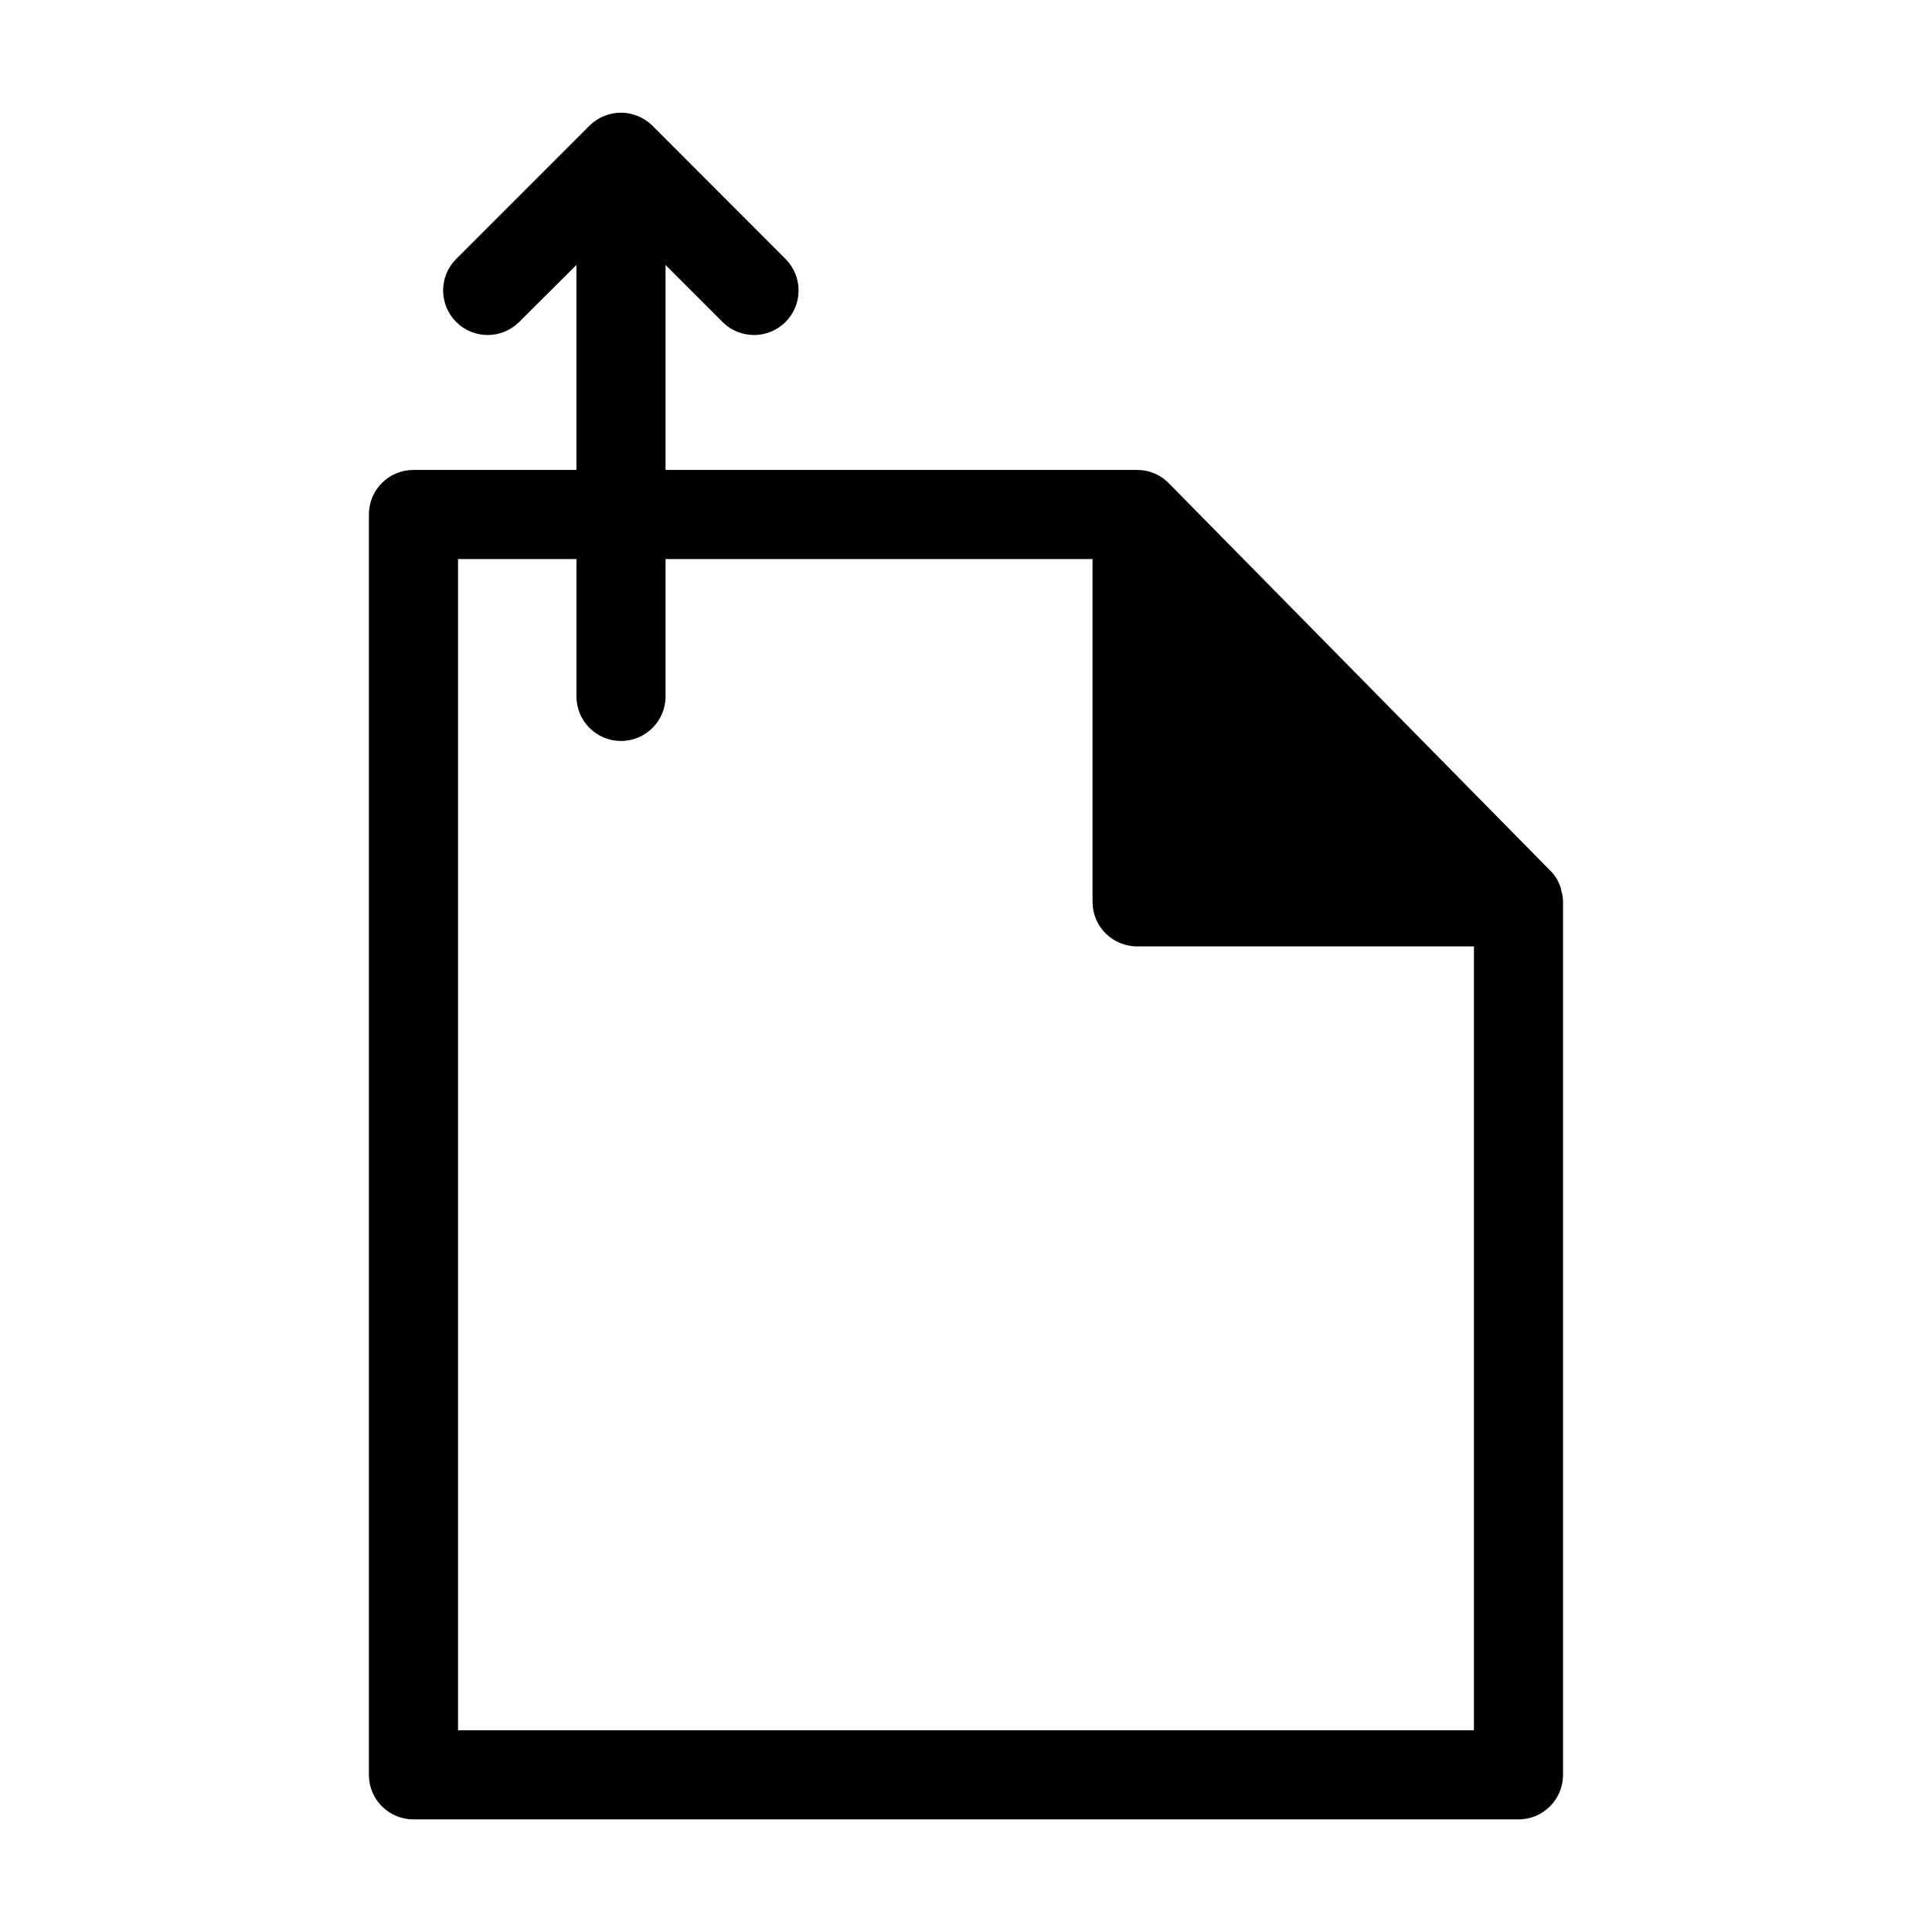
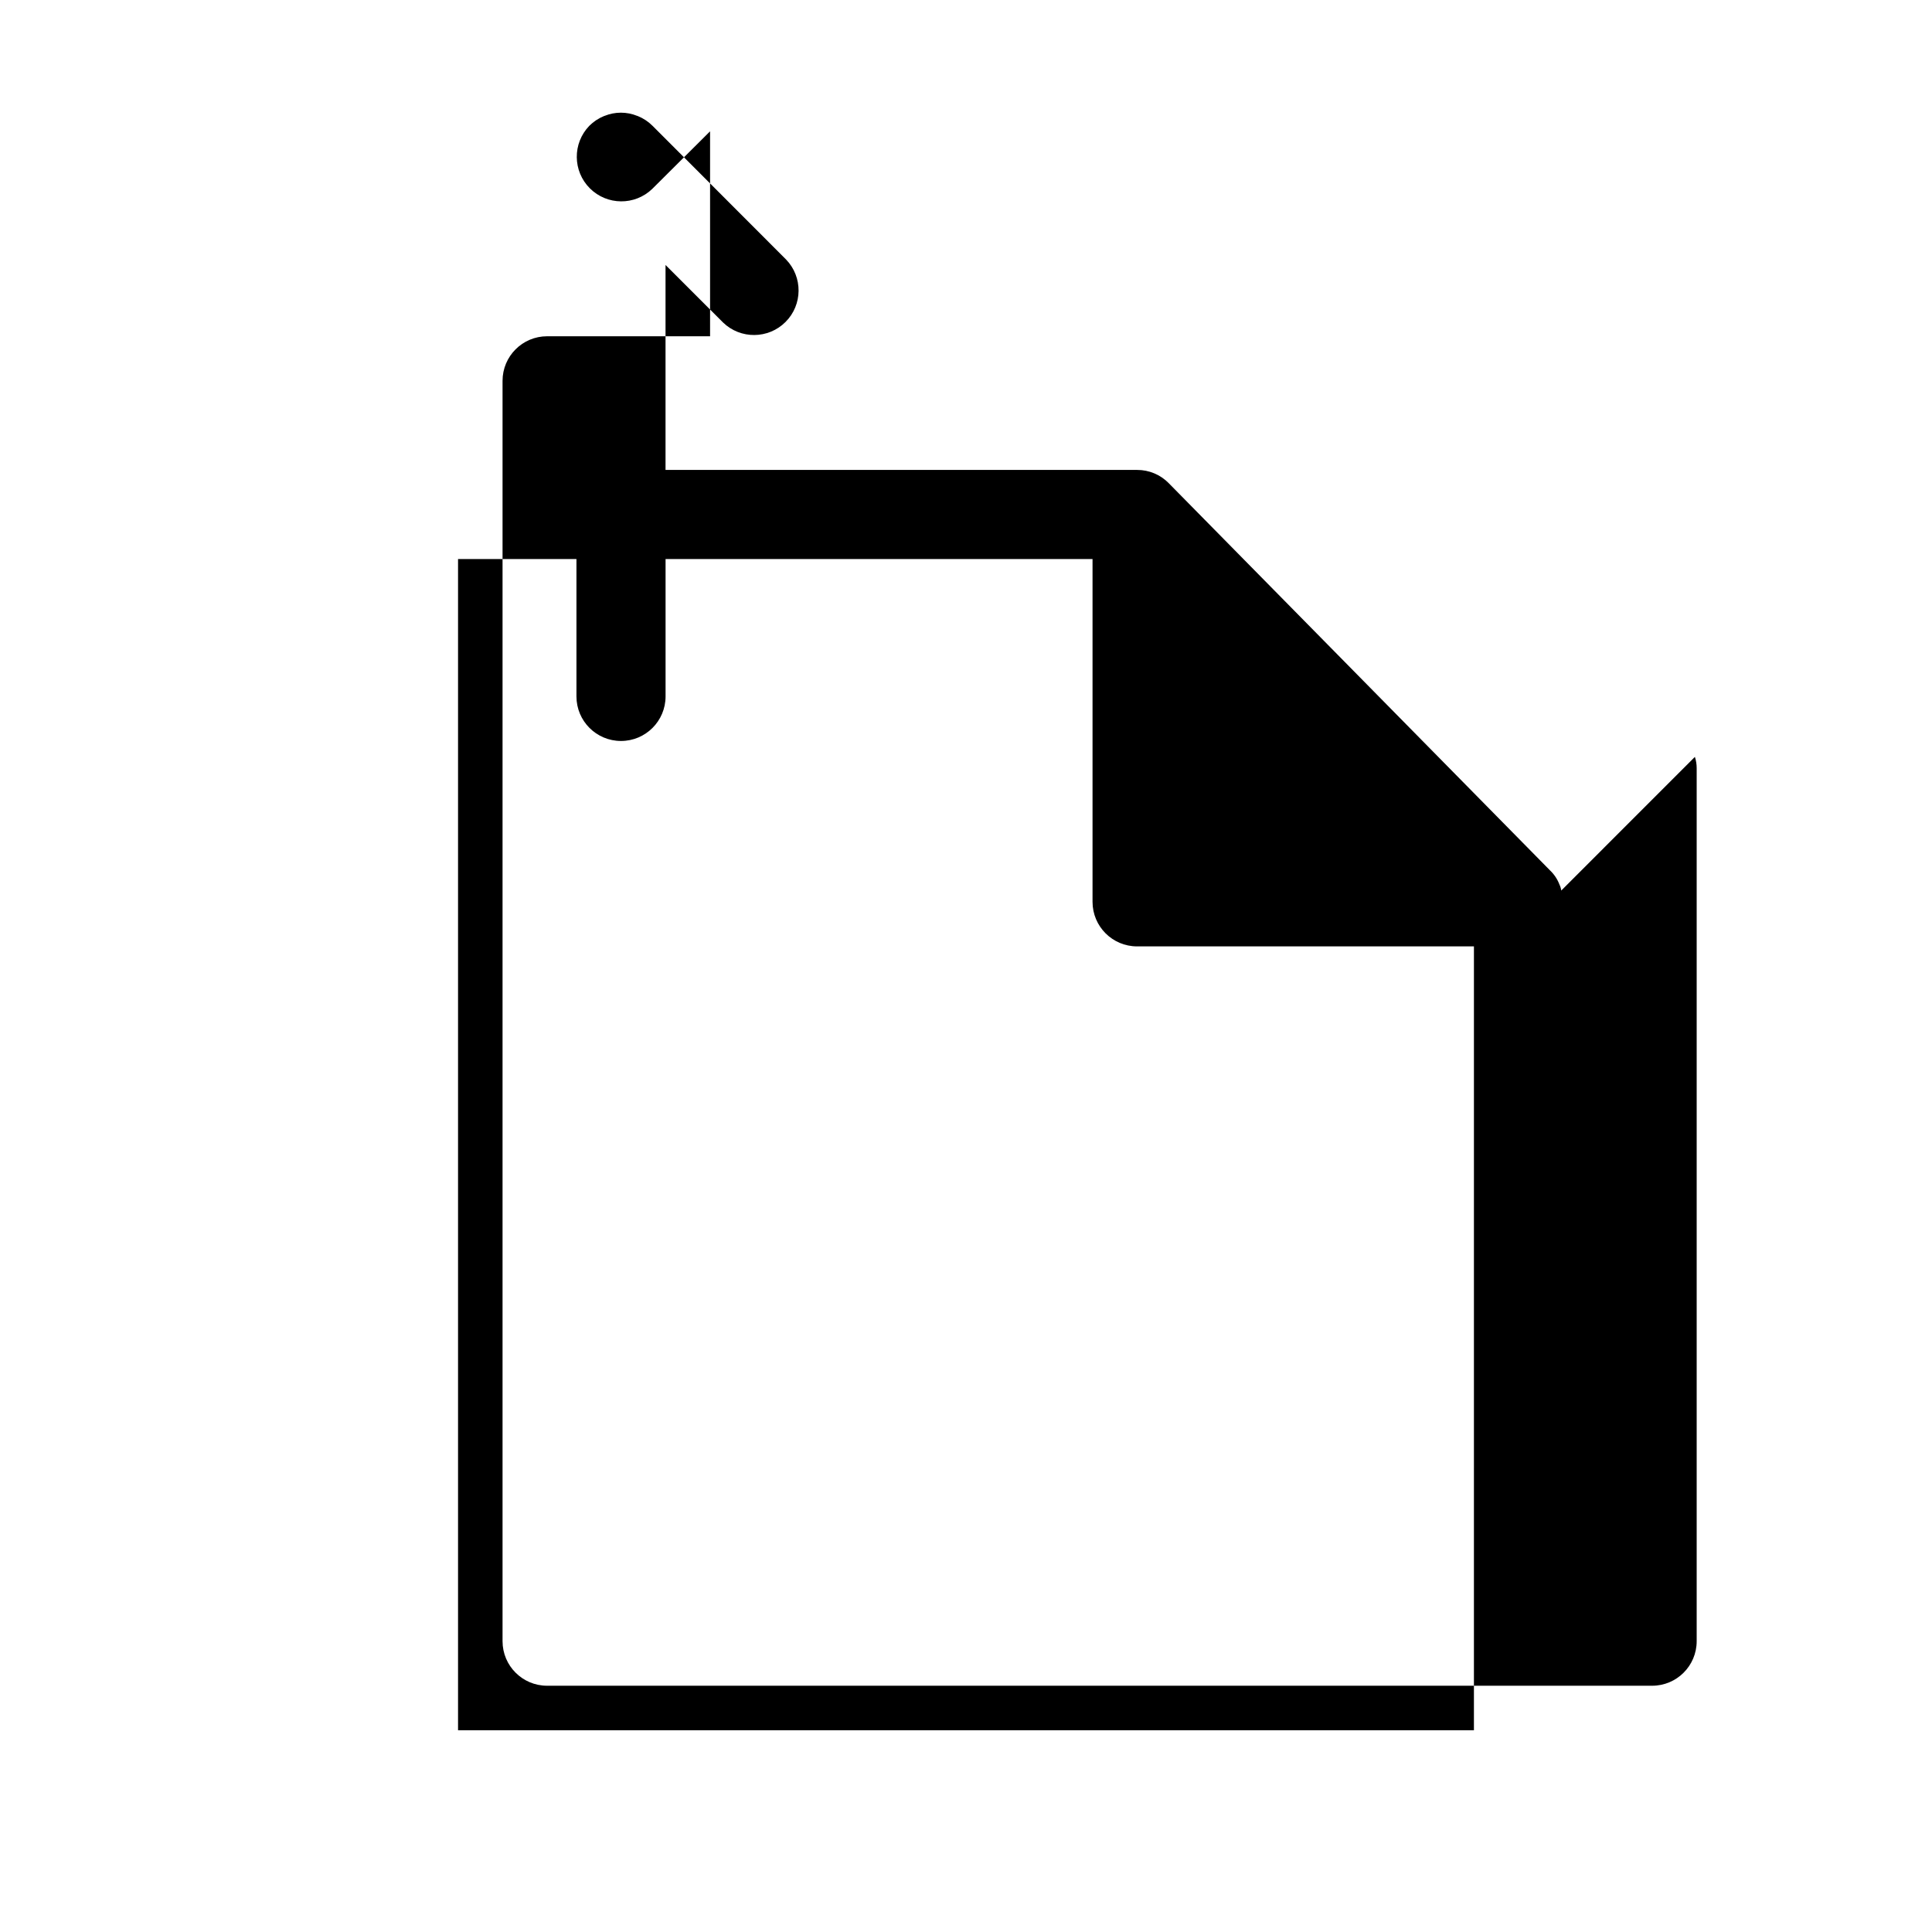
<svg xmlns="http://www.w3.org/2000/svg" fill="#000000" width="800px" height="800px" version="1.1" viewBox="144 144 512 512">
-   <path d="m557.75 380c-0.074-0.547-0.234-1.078-0.473-1.574-0.547-1.434-1.406-2.723-2.519-3.777l-101-102.57c-2.207-2.277-5.25-3.559-8.426-3.543h-124.96v-54.316l15.25 15.25h-0.004c4.633 4.473 11.996 4.41 16.555-0.145 4.555-4.555 4.617-11.922 0.141-16.555l-35.383-35.426v0.004c-1.109-1.113-2.43-1.988-3.883-2.582l-0.172-0.055c-2.777-1.133-5.883-1.133-8.66 0l-0.172 0.055c-1.449 0.594-2.766 1.469-3.875 2.582l-35.426 35.426 0.004-0.004c-4.477 4.633-4.41 12 0.145 16.555 4.555 4.555 11.918 4.617 16.551 0.145l15.312-15.25v54.316h-43.188c-6.519 0-11.809 5.289-11.809 11.809v334.01c0 6.519 5.289 11.805 11.809 11.805h292.84c6.523 0 11.809-5.285 11.809-11.805v-231.36c0.004-1.016-0.156-2.027-0.473-2.992zm-23.145 222.54h-269.22v-310.39h31.379v36.406c0 6.523 5.285 11.809 11.809 11.809 6.519 0 11.809-5.285 11.809-11.809v-36.406h113.15v90.844c0 6.519 5.285 11.809 11.805 11.809h89.27z" />
+   <path d="m557.75 380c-0.074-0.547-0.234-1.078-0.473-1.574-0.547-1.434-1.406-2.723-2.519-3.777l-101-102.57c-2.207-2.277-5.25-3.559-8.426-3.543h-124.96v-54.316l15.25 15.25h-0.004c4.633 4.473 11.996 4.41 16.555-0.145 4.555-4.555 4.617-11.922 0.141-16.555l-35.383-35.426v0.004c-1.109-1.113-2.43-1.988-3.883-2.582l-0.172-0.055c-2.777-1.133-5.883-1.133-8.66 0l-0.172 0.055c-1.449 0.594-2.766 1.469-3.875 2.582c-4.477 4.633-4.41 12 0.145 16.555 4.555 4.555 11.918 4.617 16.551 0.145l15.312-15.25v54.316h-43.188c-6.519 0-11.809 5.289-11.809 11.809v334.01c0 6.519 5.289 11.805 11.809 11.805h292.84c6.523 0 11.809-5.285 11.809-11.805v-231.36c0.004-1.016-0.156-2.027-0.473-2.992zm-23.145 222.54h-269.22v-310.39h31.379v36.406c0 6.523 5.285 11.809 11.809 11.809 6.519 0 11.809-5.285 11.809-11.809v-36.406h113.15v90.844c0 6.519 5.285 11.809 11.805 11.809h89.27z" />
</svg>